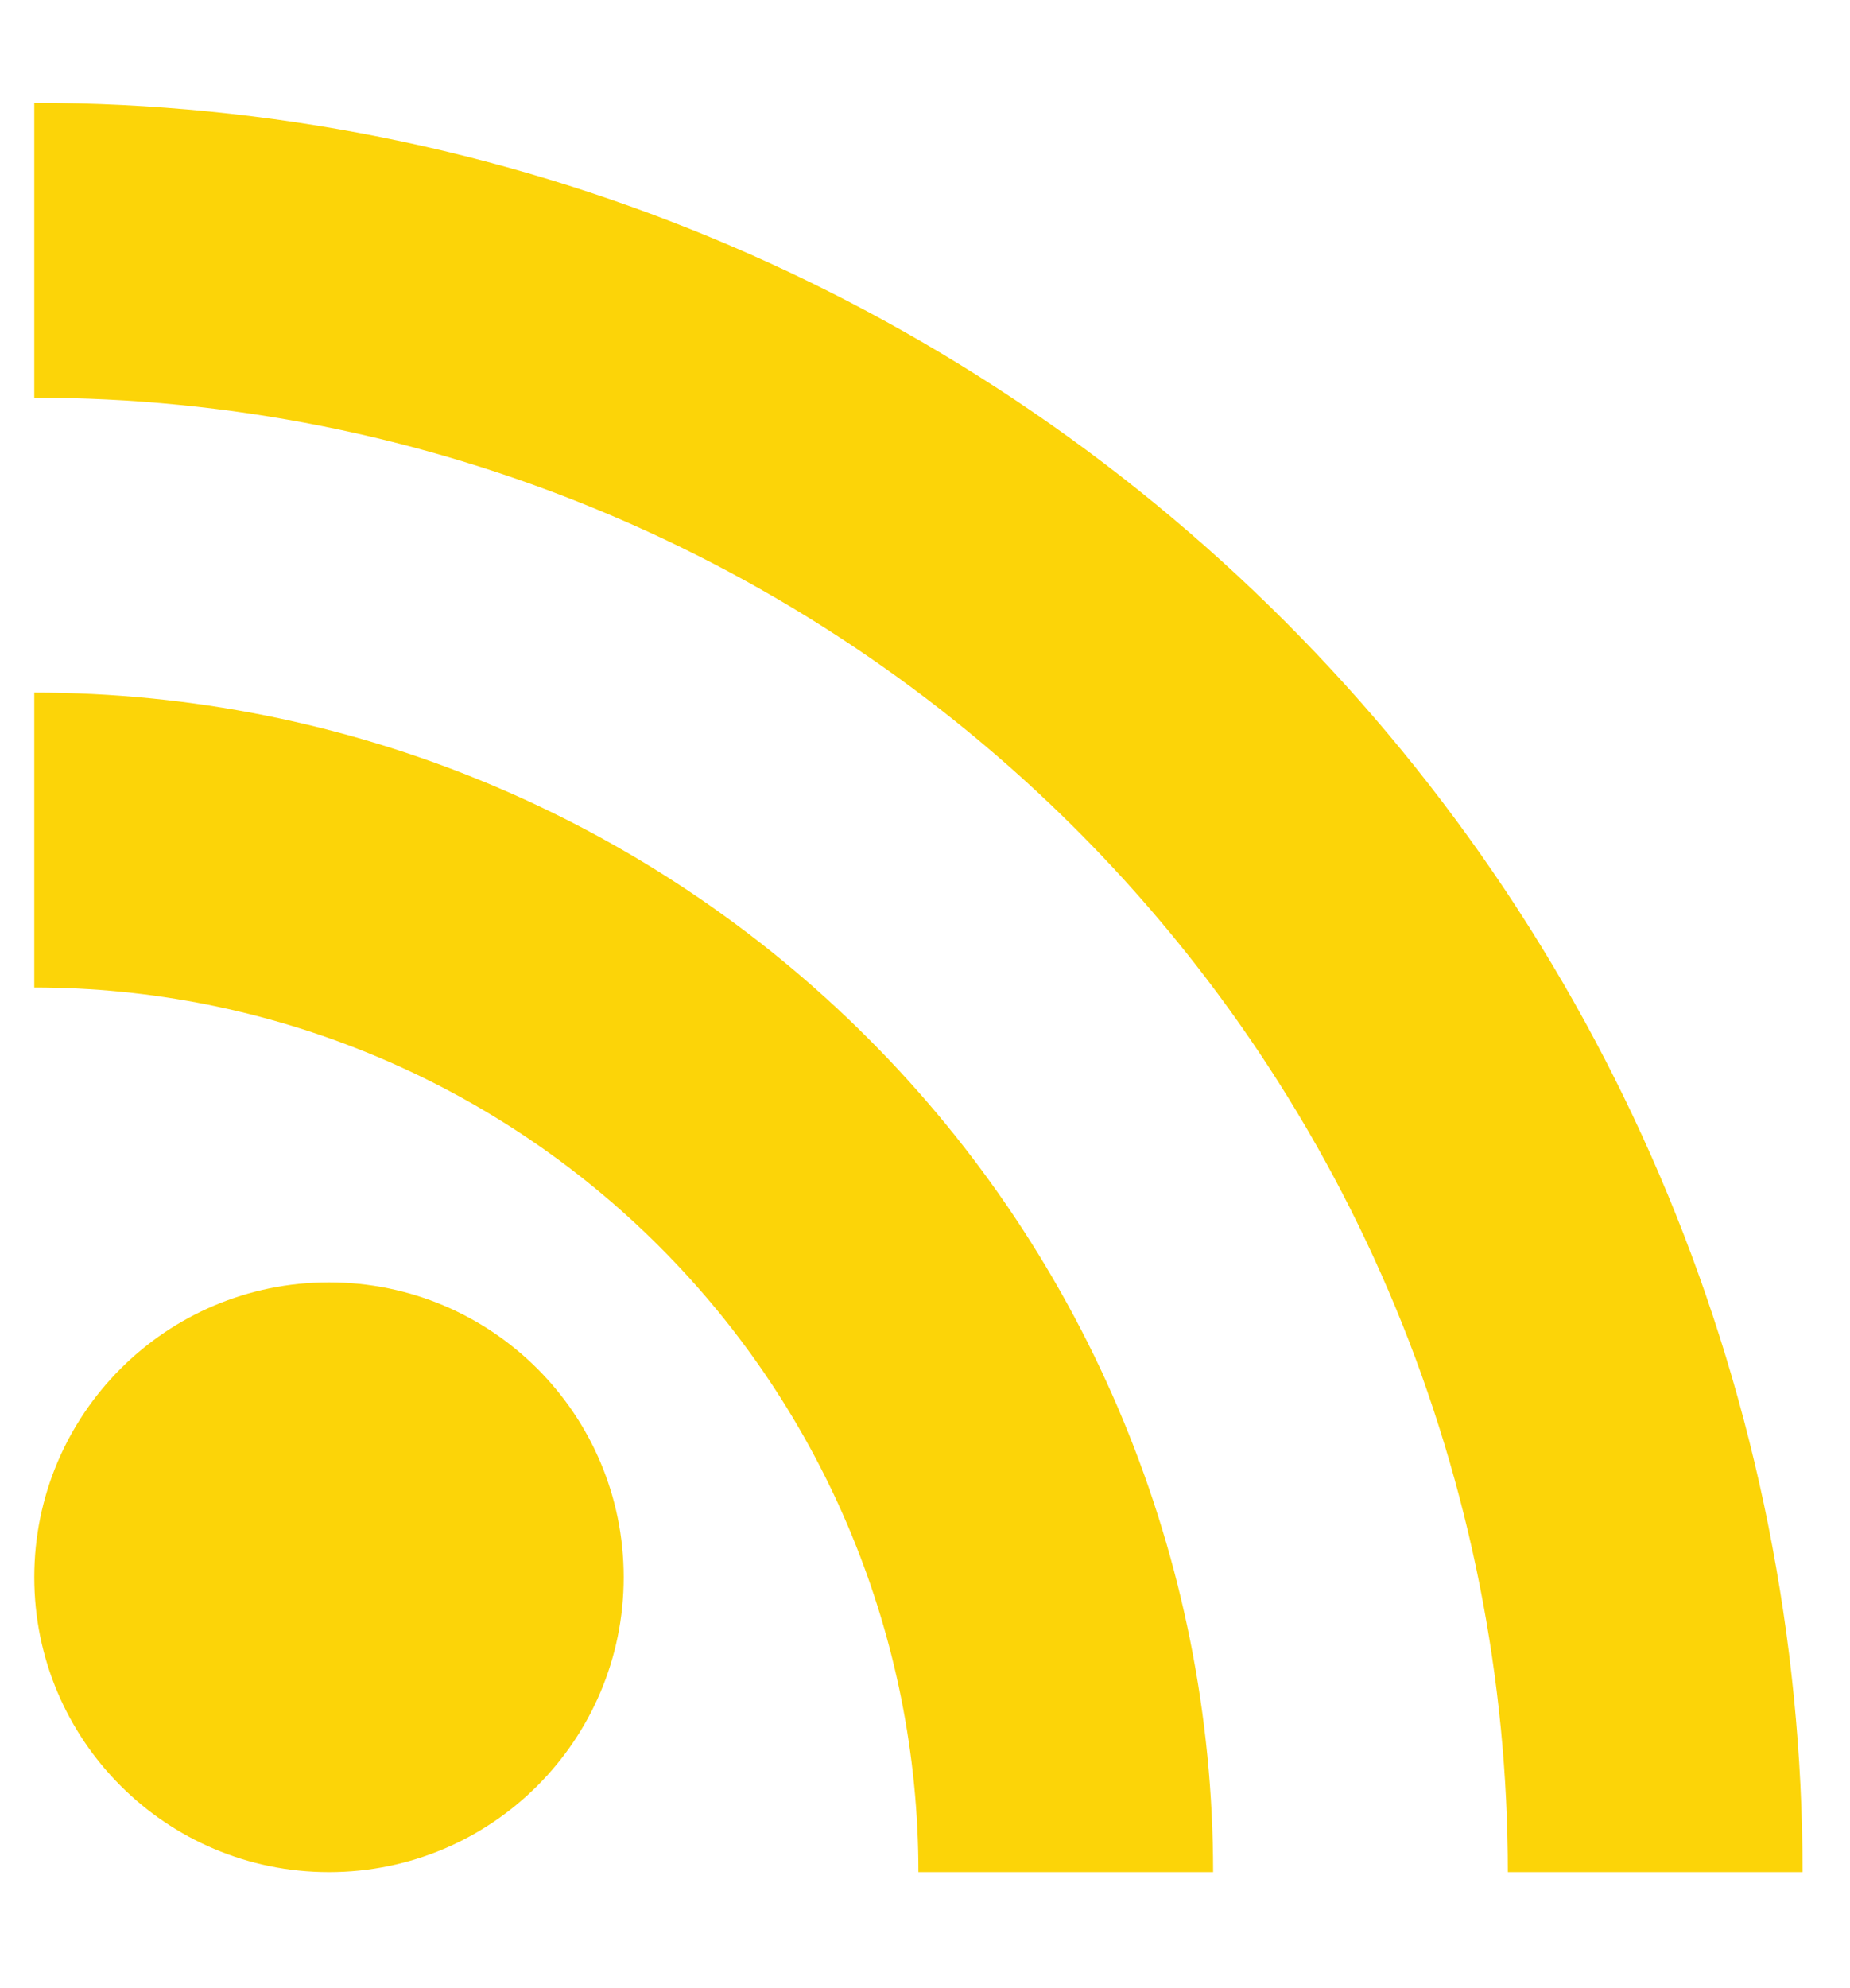
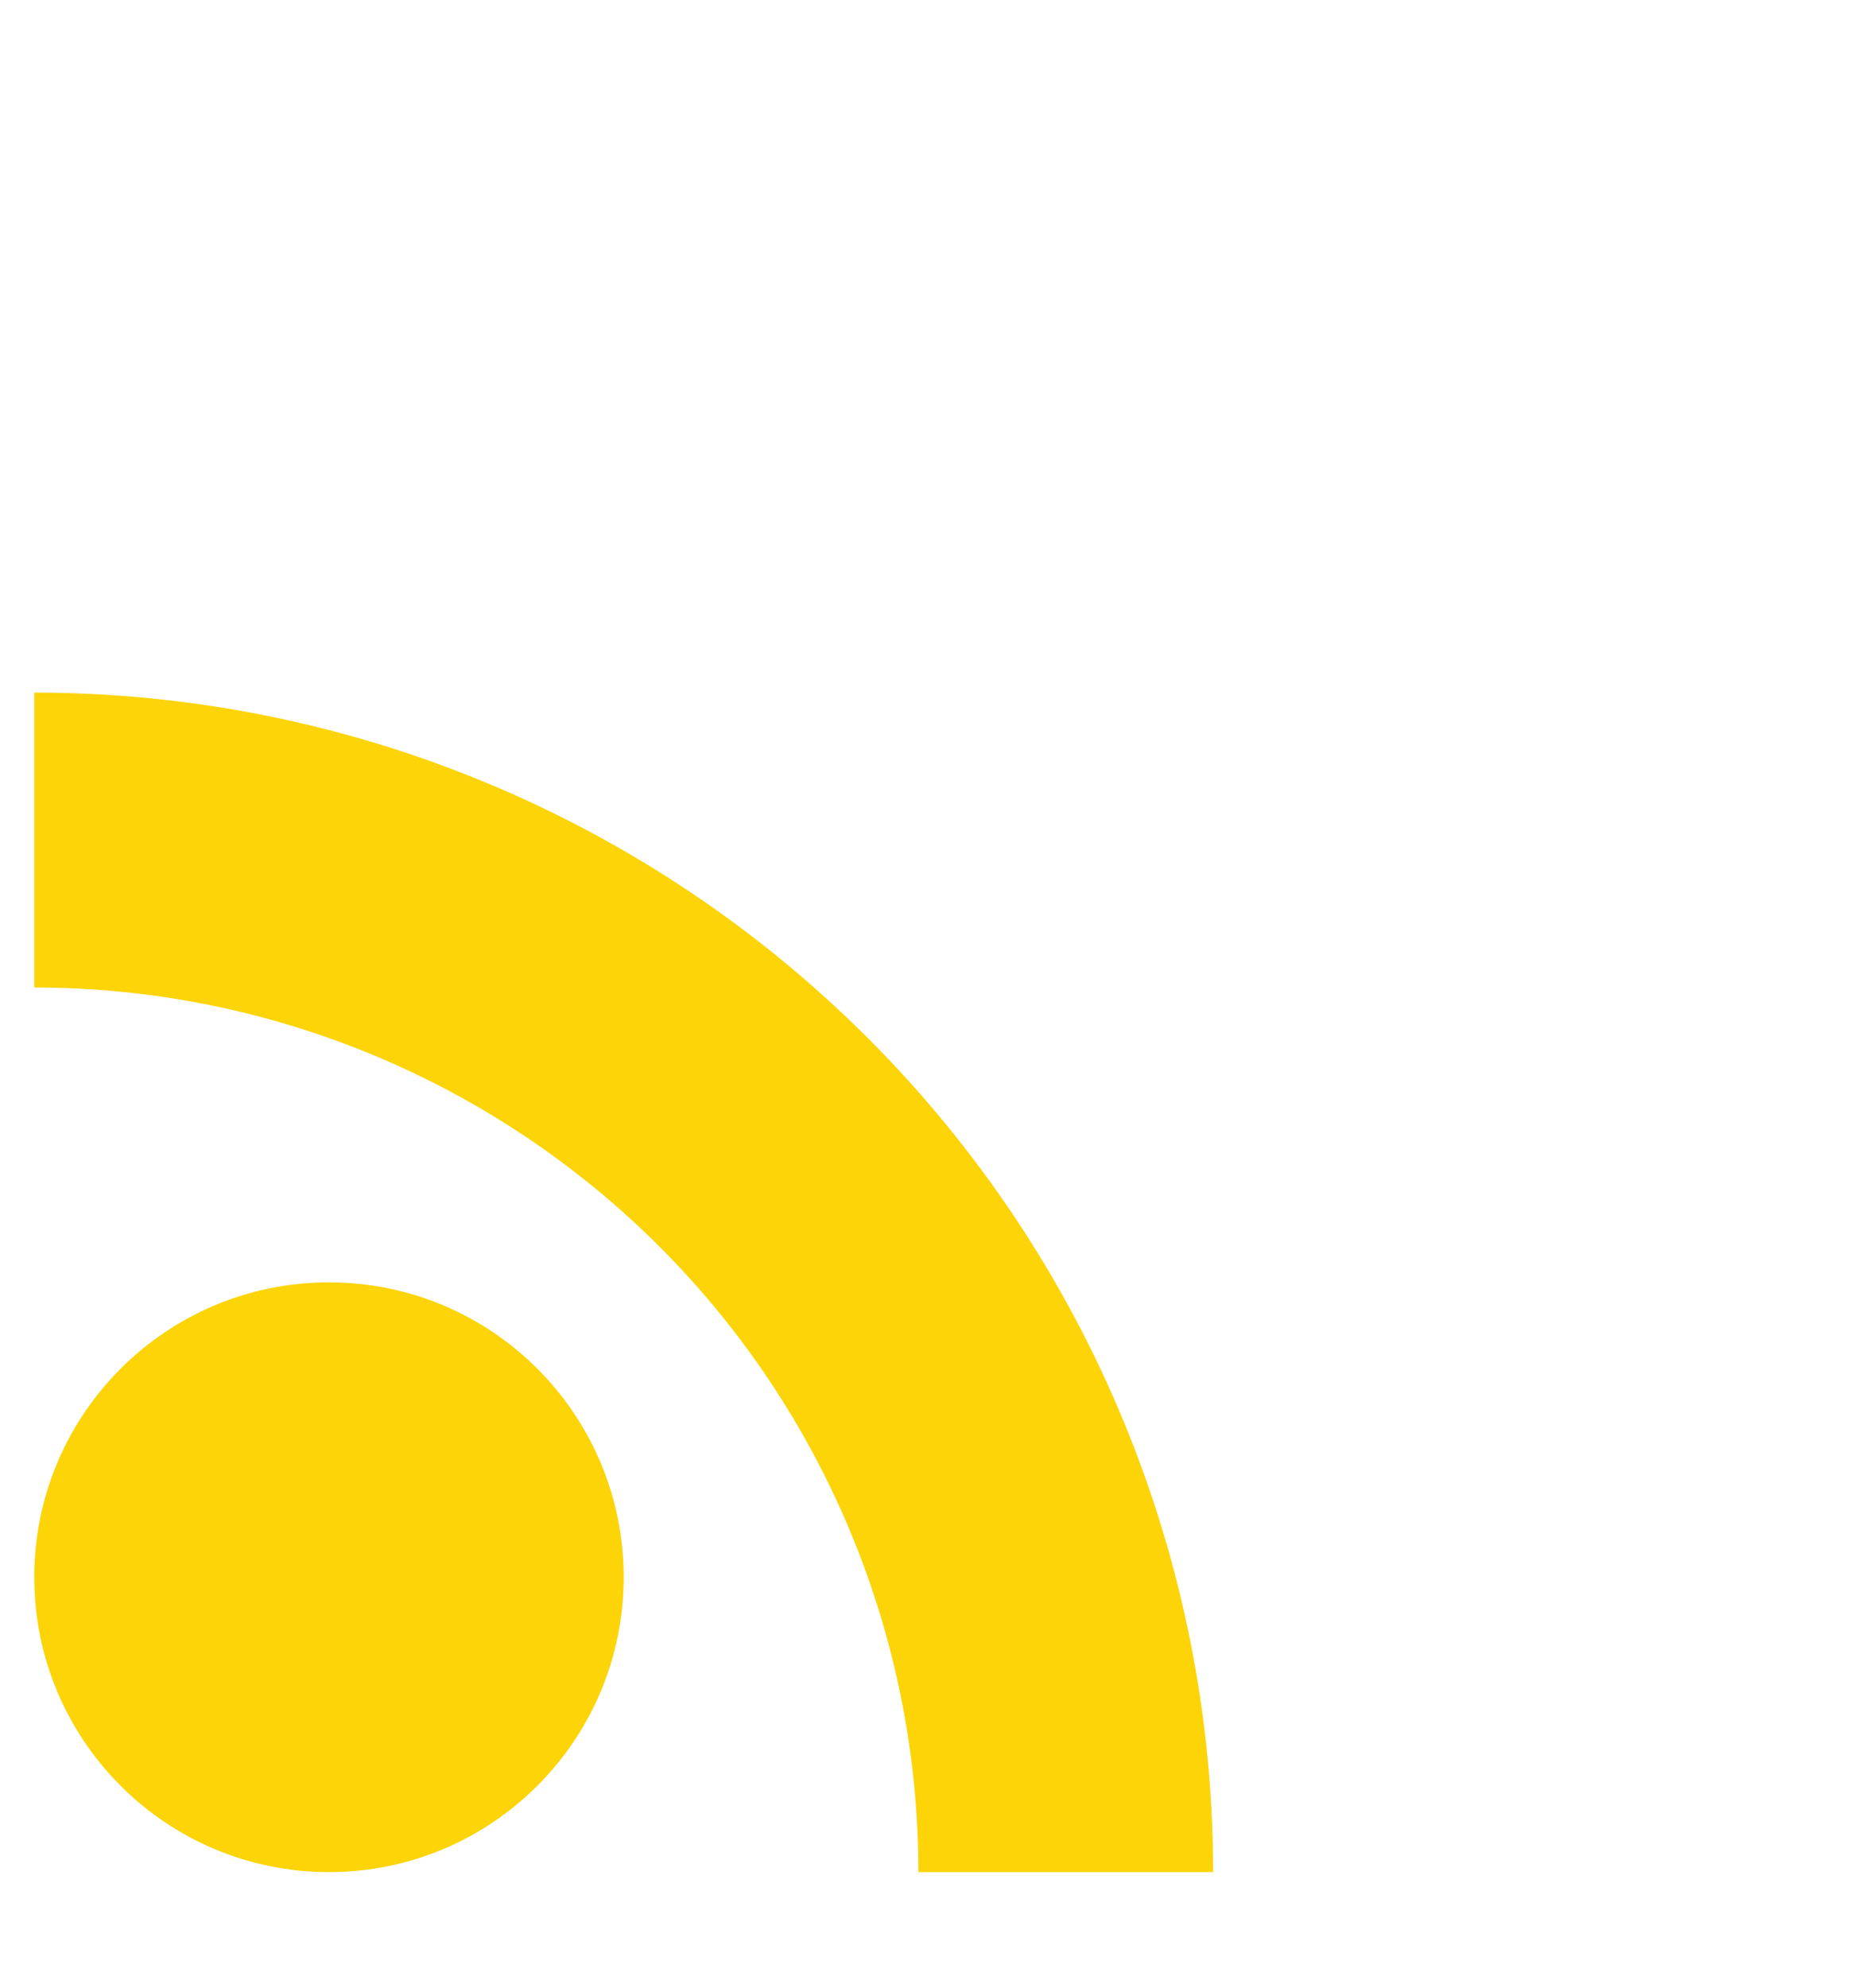
<svg xmlns="http://www.w3.org/2000/svg" width="54" height="58" viewBox="0 0 54 58" fill="none">
  <path d="M9.603 54.615C14.354 54.615 18.205 50.764 18.205 46.013C18.205 41.262 14.354 37.41 9.603 37.41C4.851 37.41 1 41.262 1 46.013C1 50.764 4.851 54.615 9.603 54.615Z" fill="#FCD408" />
  <path d="M1 28.808C7.845 28.808 14.409 31.527 19.249 36.367C24.089 41.206 26.808 47.771 26.808 54.615H35.41C35.41 45.489 31.785 36.737 25.332 30.284C18.878 23.83 10.126 20.205 1 20.205V28.808Z" fill="#FCD408" />
-   <path d="M1 11.602C6.649 11.602 12.242 12.715 17.46 14.877C22.679 17.038 27.421 20.207 31.415 24.201C35.409 28.195 38.577 32.937 40.739 38.155C42.9 43.374 44.013 48.967 44.013 54.615H52.615C52.615 40.926 47.177 27.797 37.498 18.118C27.818 8.438 14.689 3 1 3V11.602Z" fill="#FCD408" />
</svg>